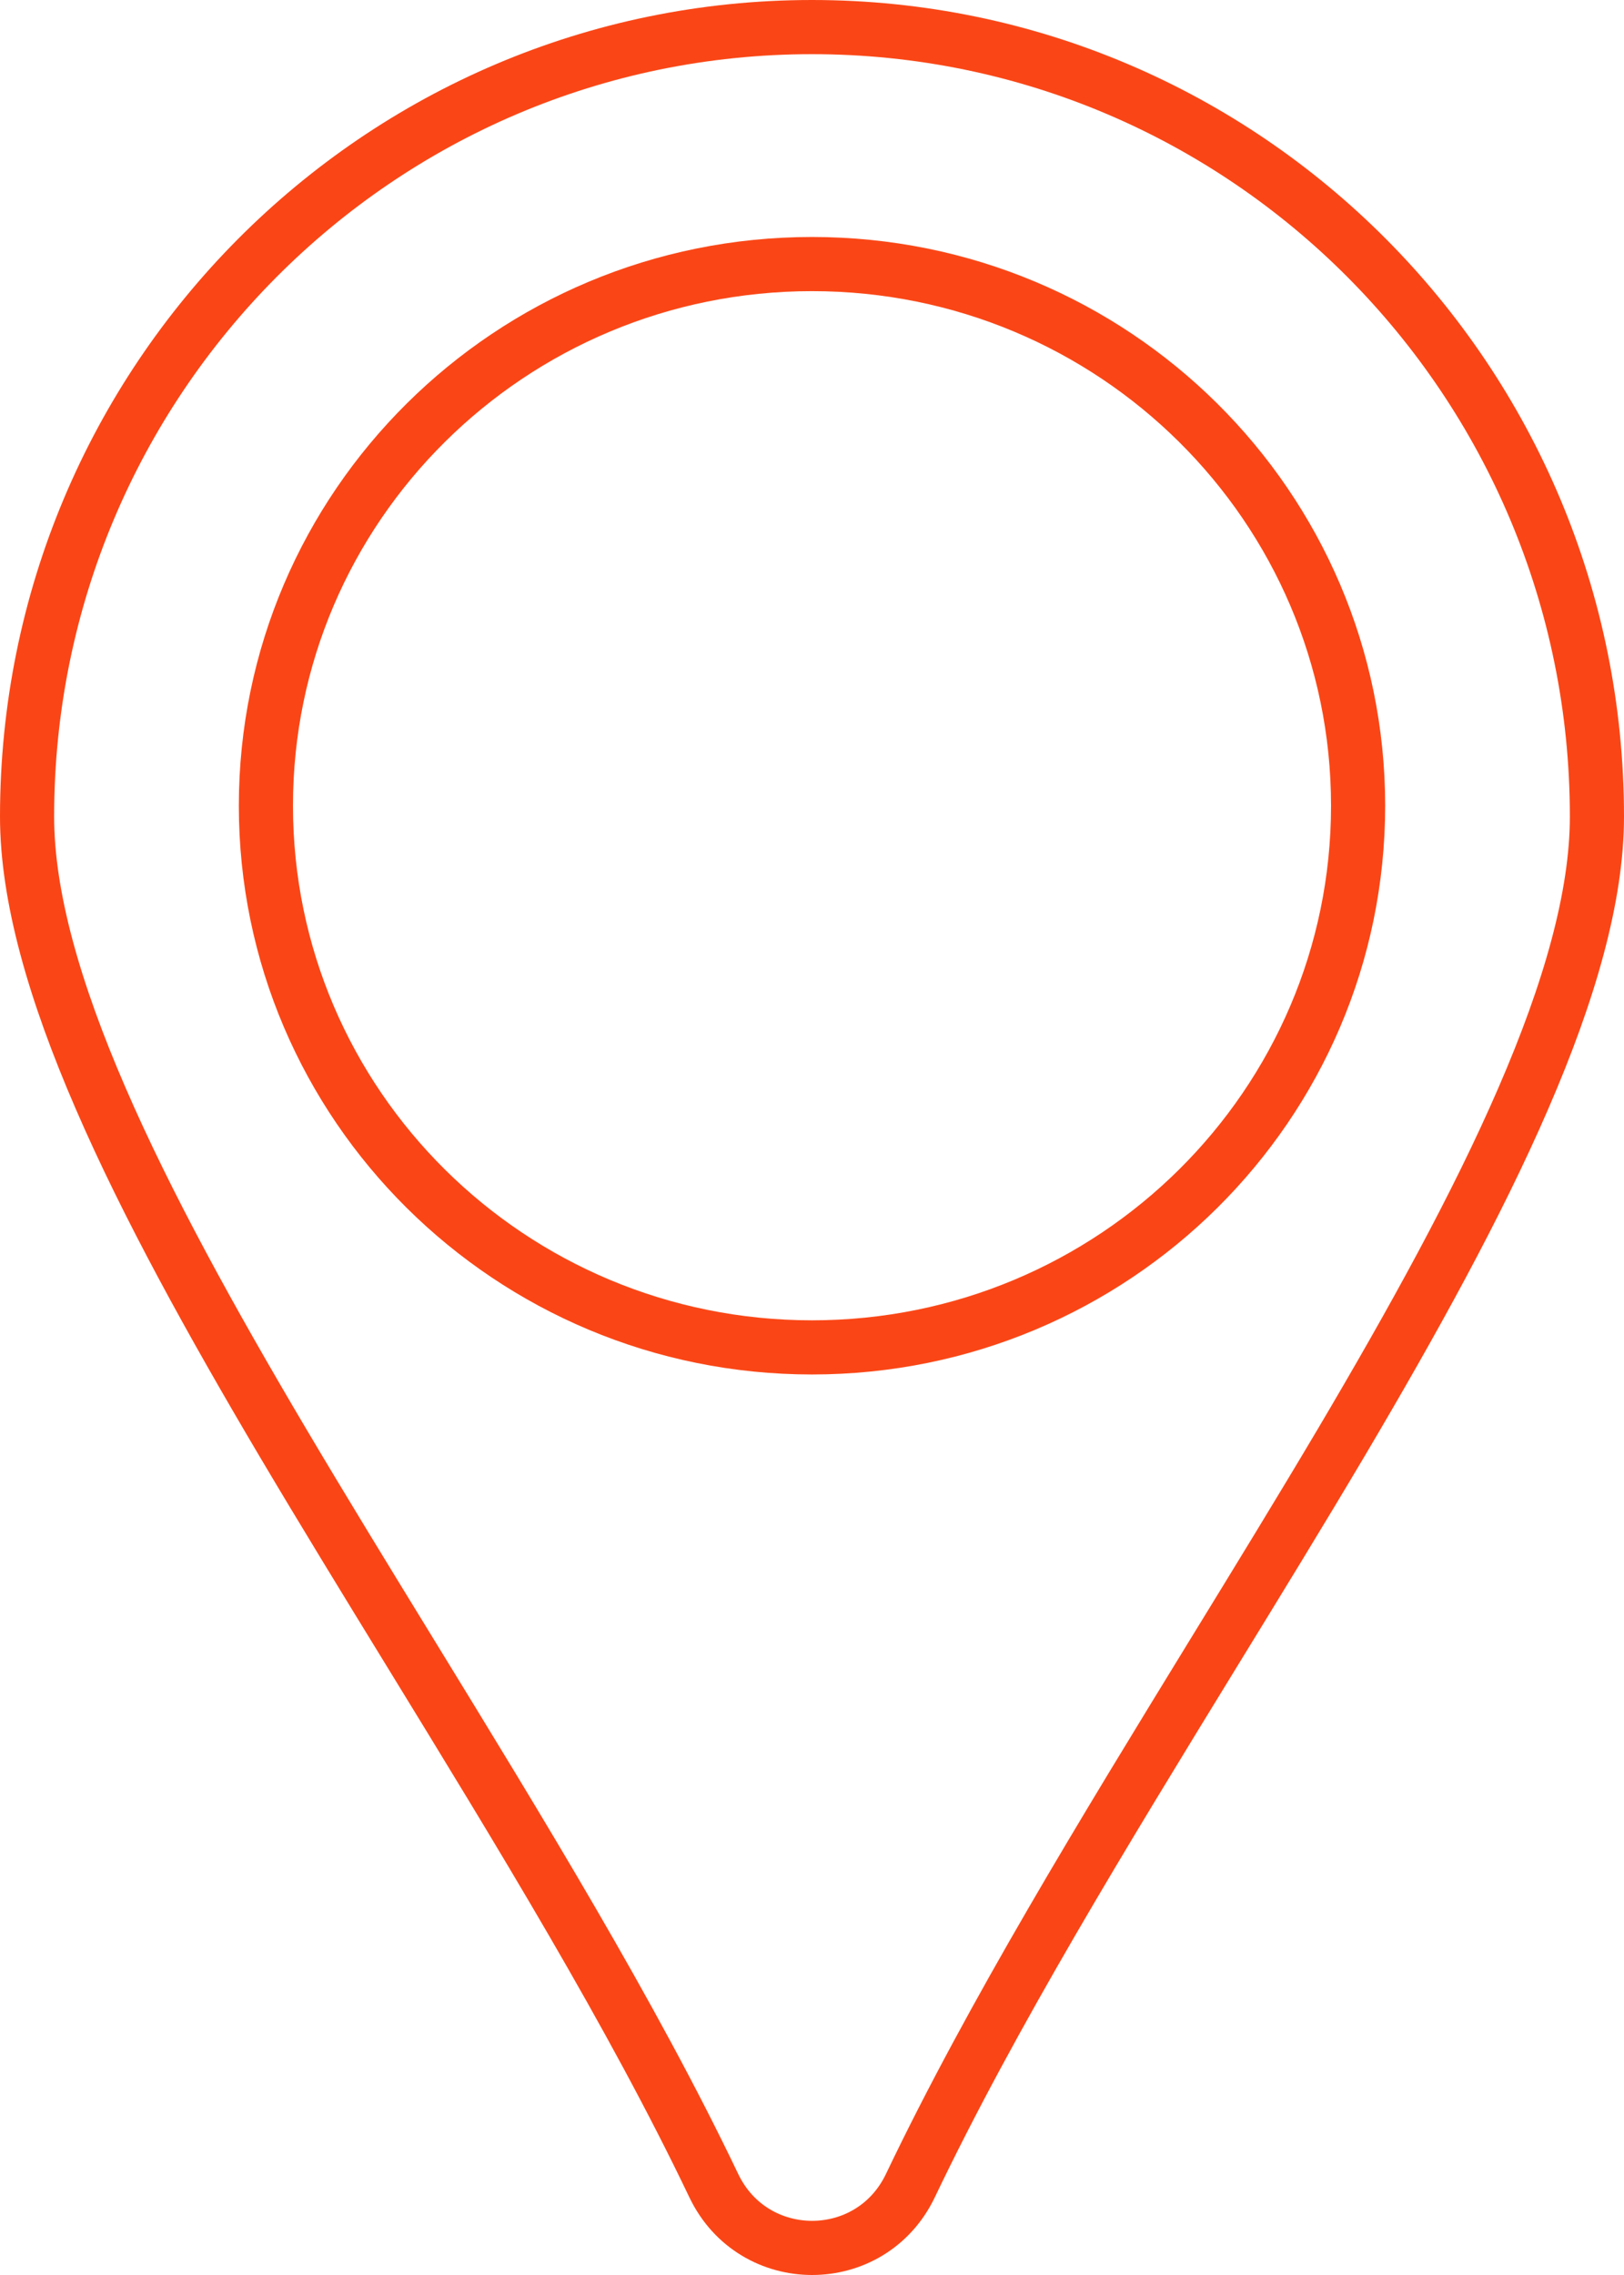
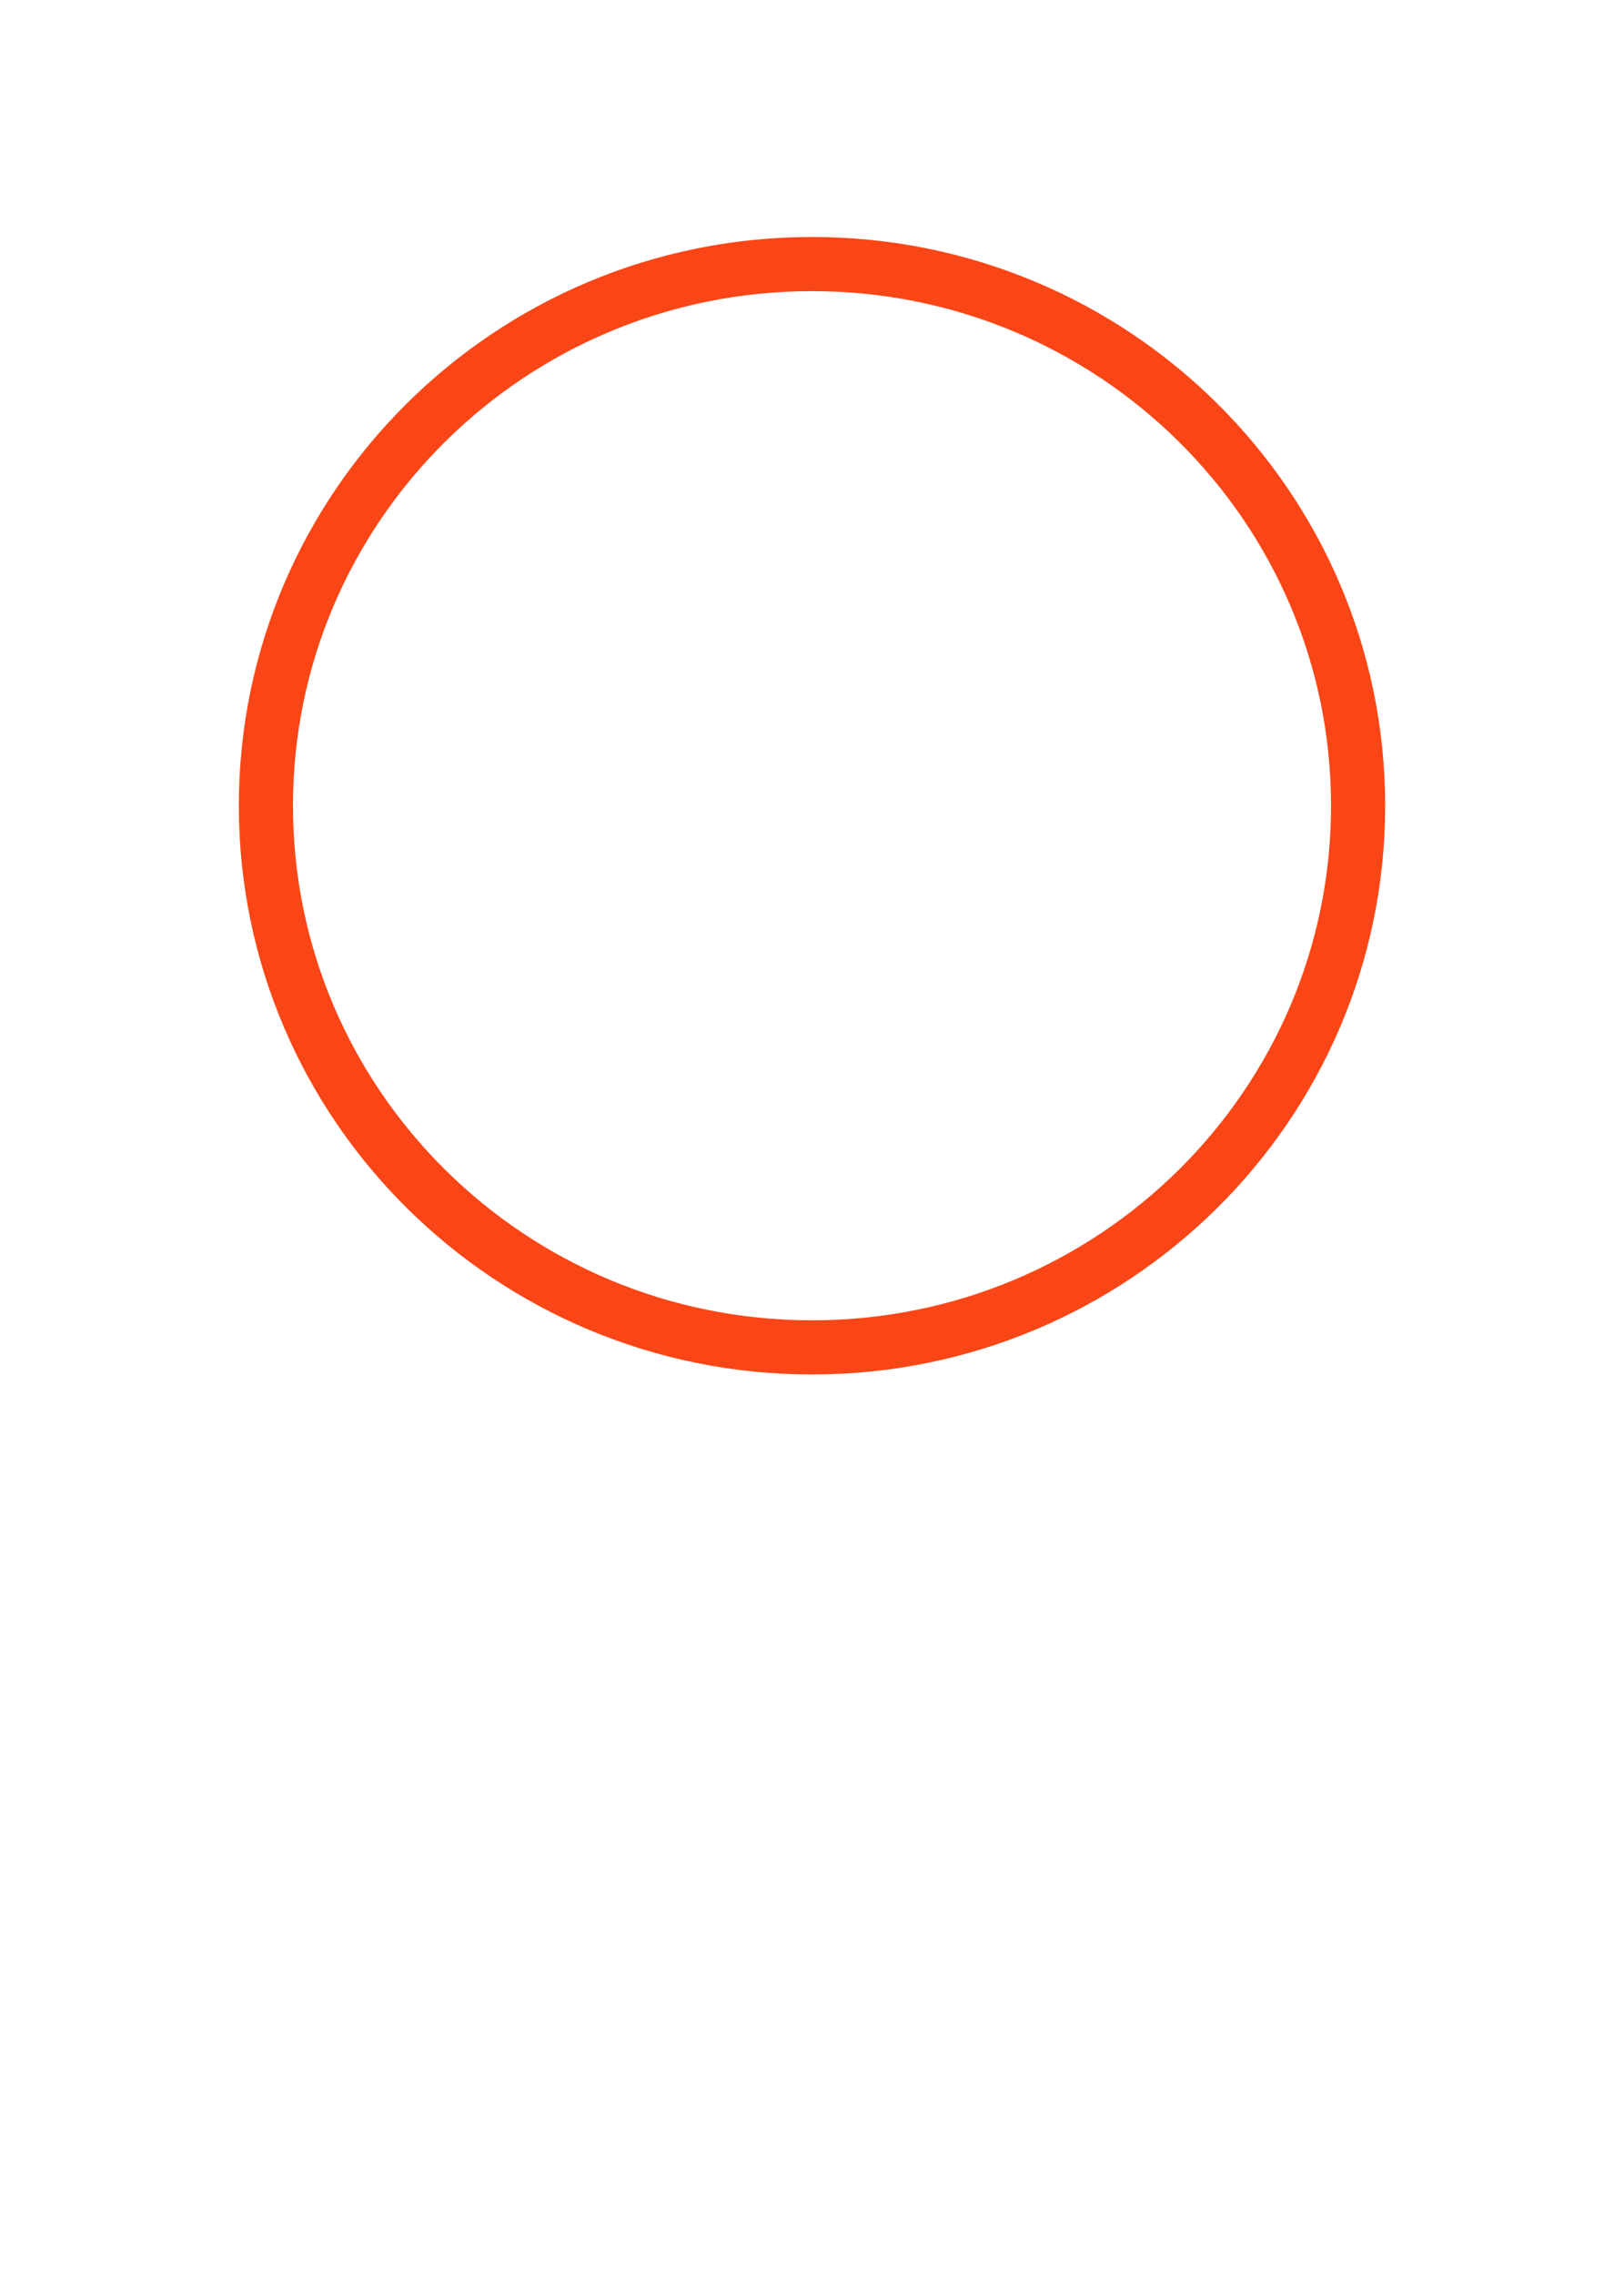
<svg xmlns="http://www.w3.org/2000/svg" width="30" height="42" viewBox="0 0 30 42" fill="none">
-   <path d="M0.5 15.076C0.5 7.023 6.994 0.5 15 0.5C23.006 0.5 29.5 7.023 29.5 15.076C29.5 16.545 28.998 18.3 28.141 20.276C27.288 22.246 26.102 24.391 24.776 26.632C24.026 27.897 23.231 29.194 22.427 30.504C20.402 33.807 18.327 37.19 16.817 40.351C16.084 41.883 13.92 41.883 13.186 40.351C11.677 37.193 9.602 33.812 7.578 30.511C6.773 29.199 5.976 27.899 5.225 26.632C3.898 24.391 2.712 22.246 1.859 20.276C1.002 18.3 0.5 16.545 0.5 15.076Z" stroke="#FA4616" />
  <path d="M25.088 14.875C25.088 20.394 20.575 24.875 15 24.875C9.424 24.875 4.912 20.394 4.912 14.875C4.912 9.356 9.424 4.875 15 4.875C20.575 4.875 25.088 9.356 25.088 14.875Z" stroke="#FA4616" />
</svg>